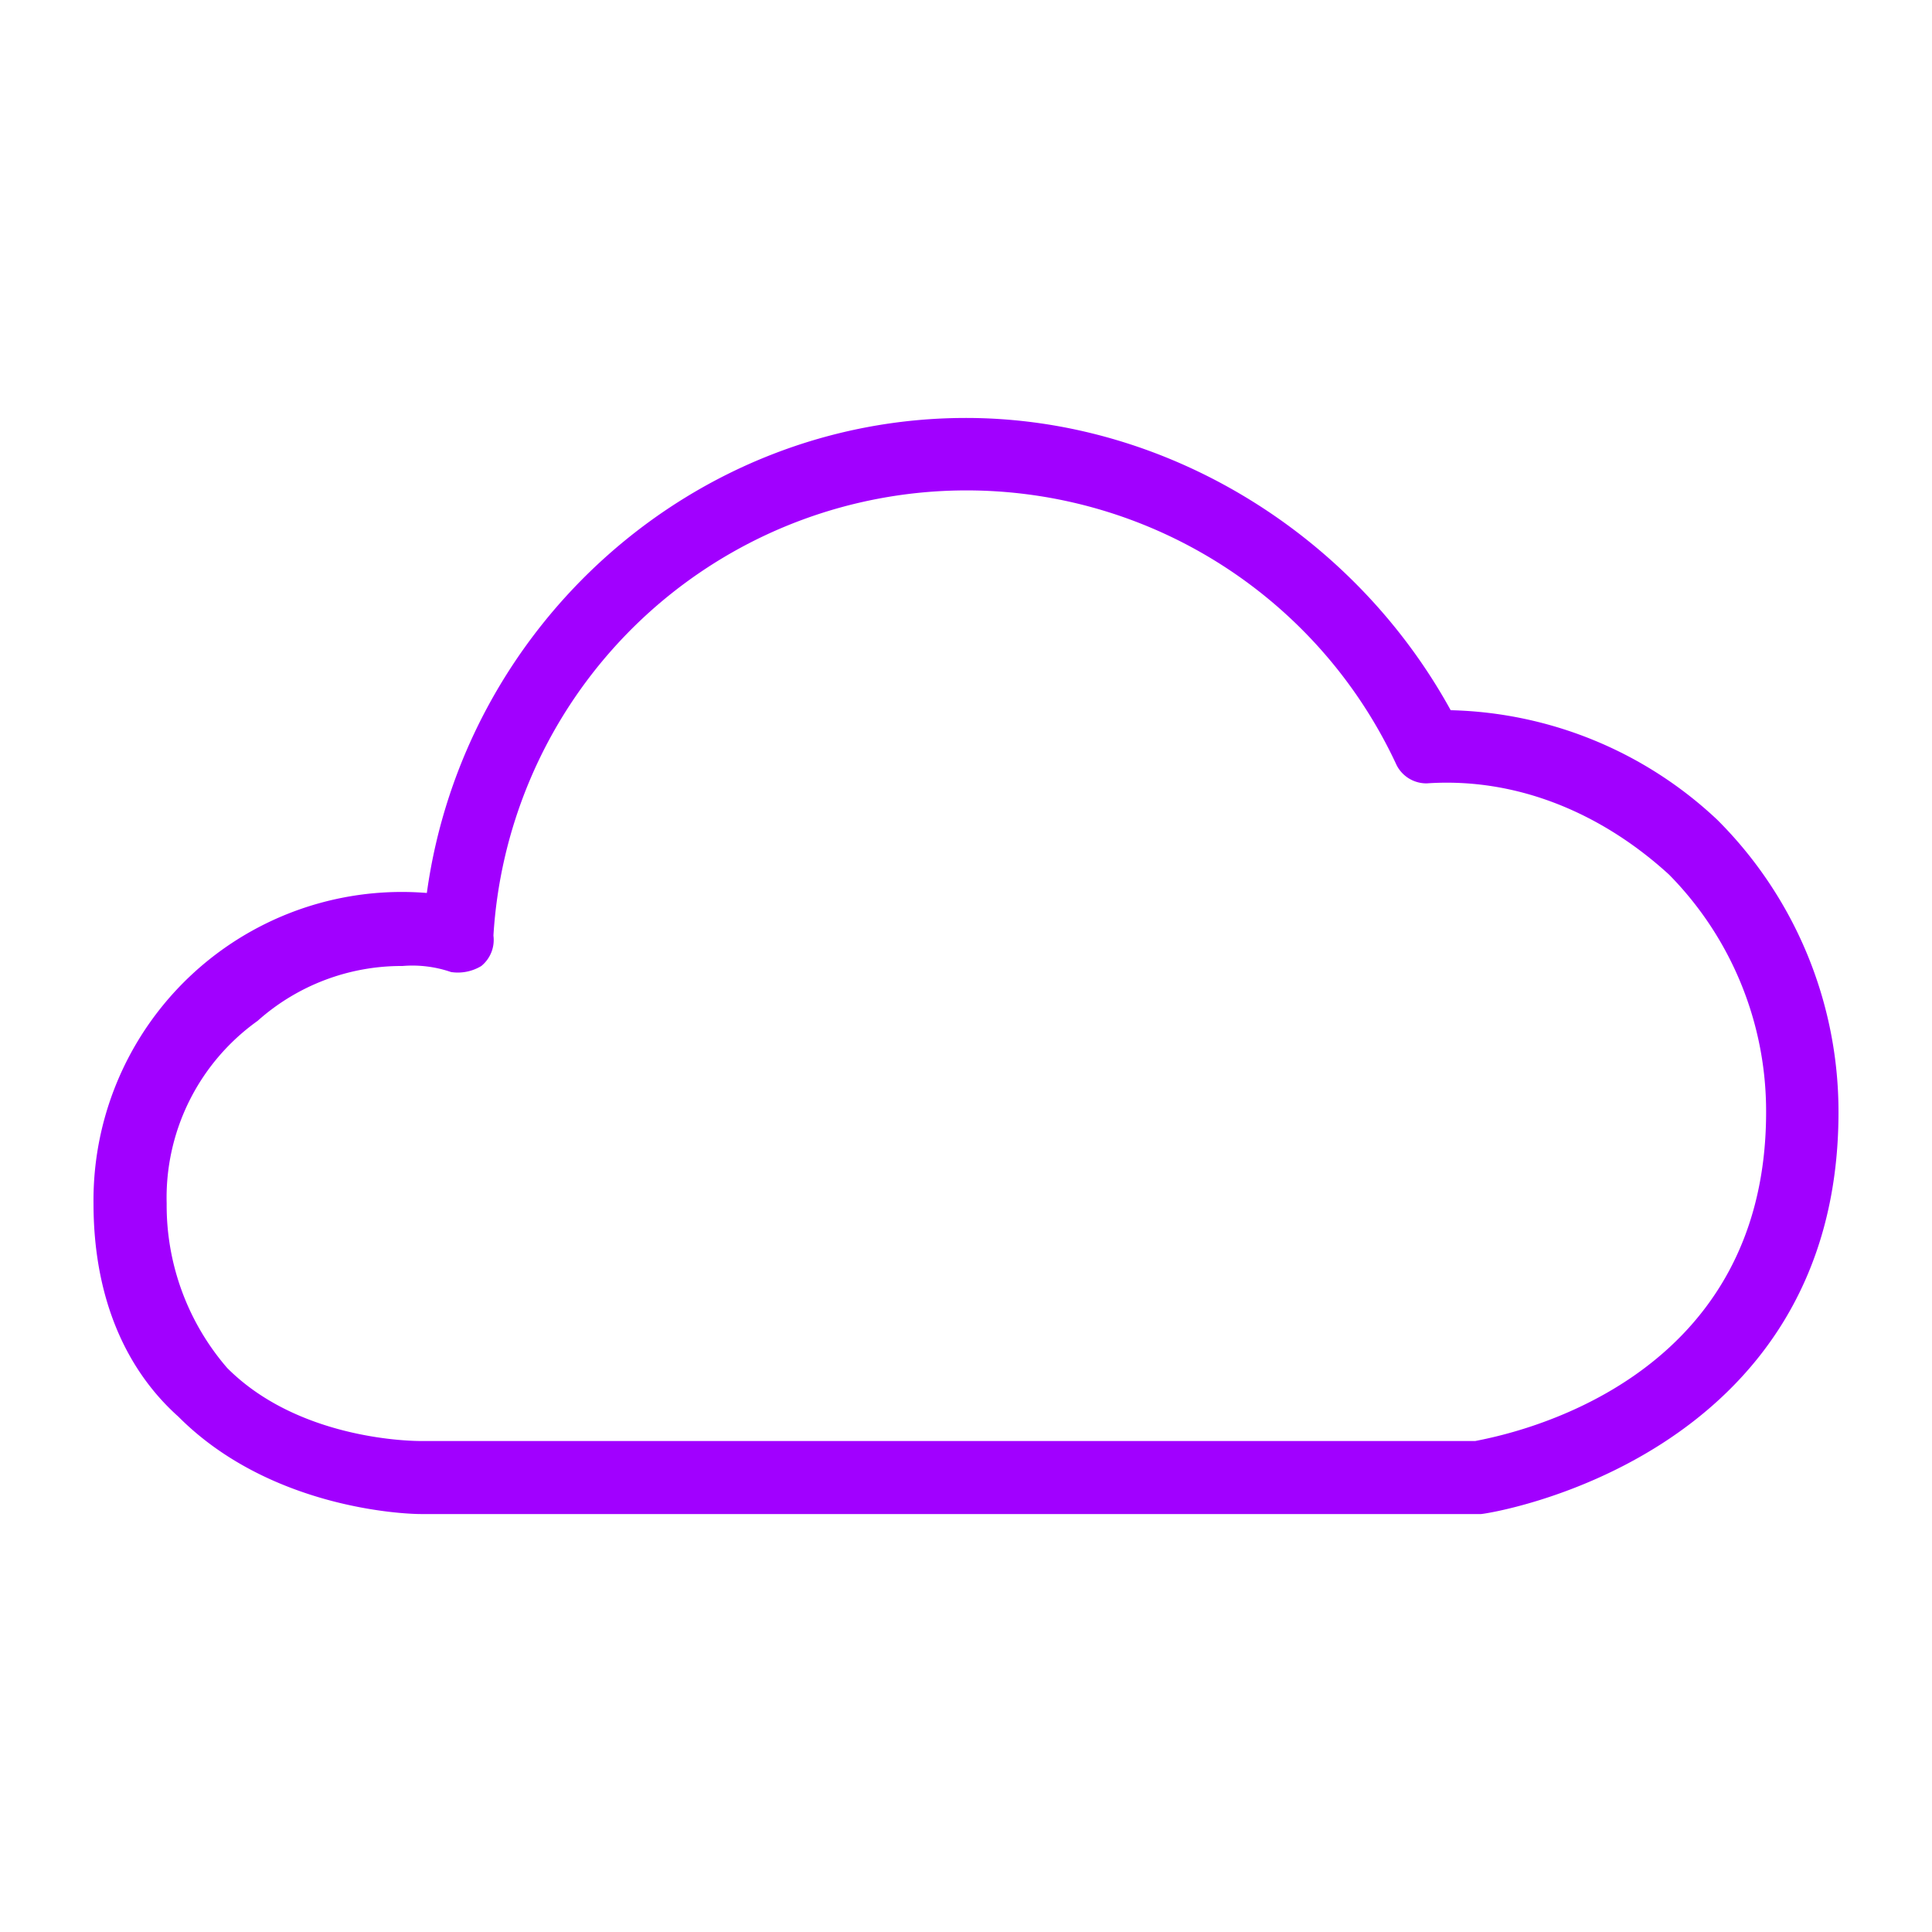
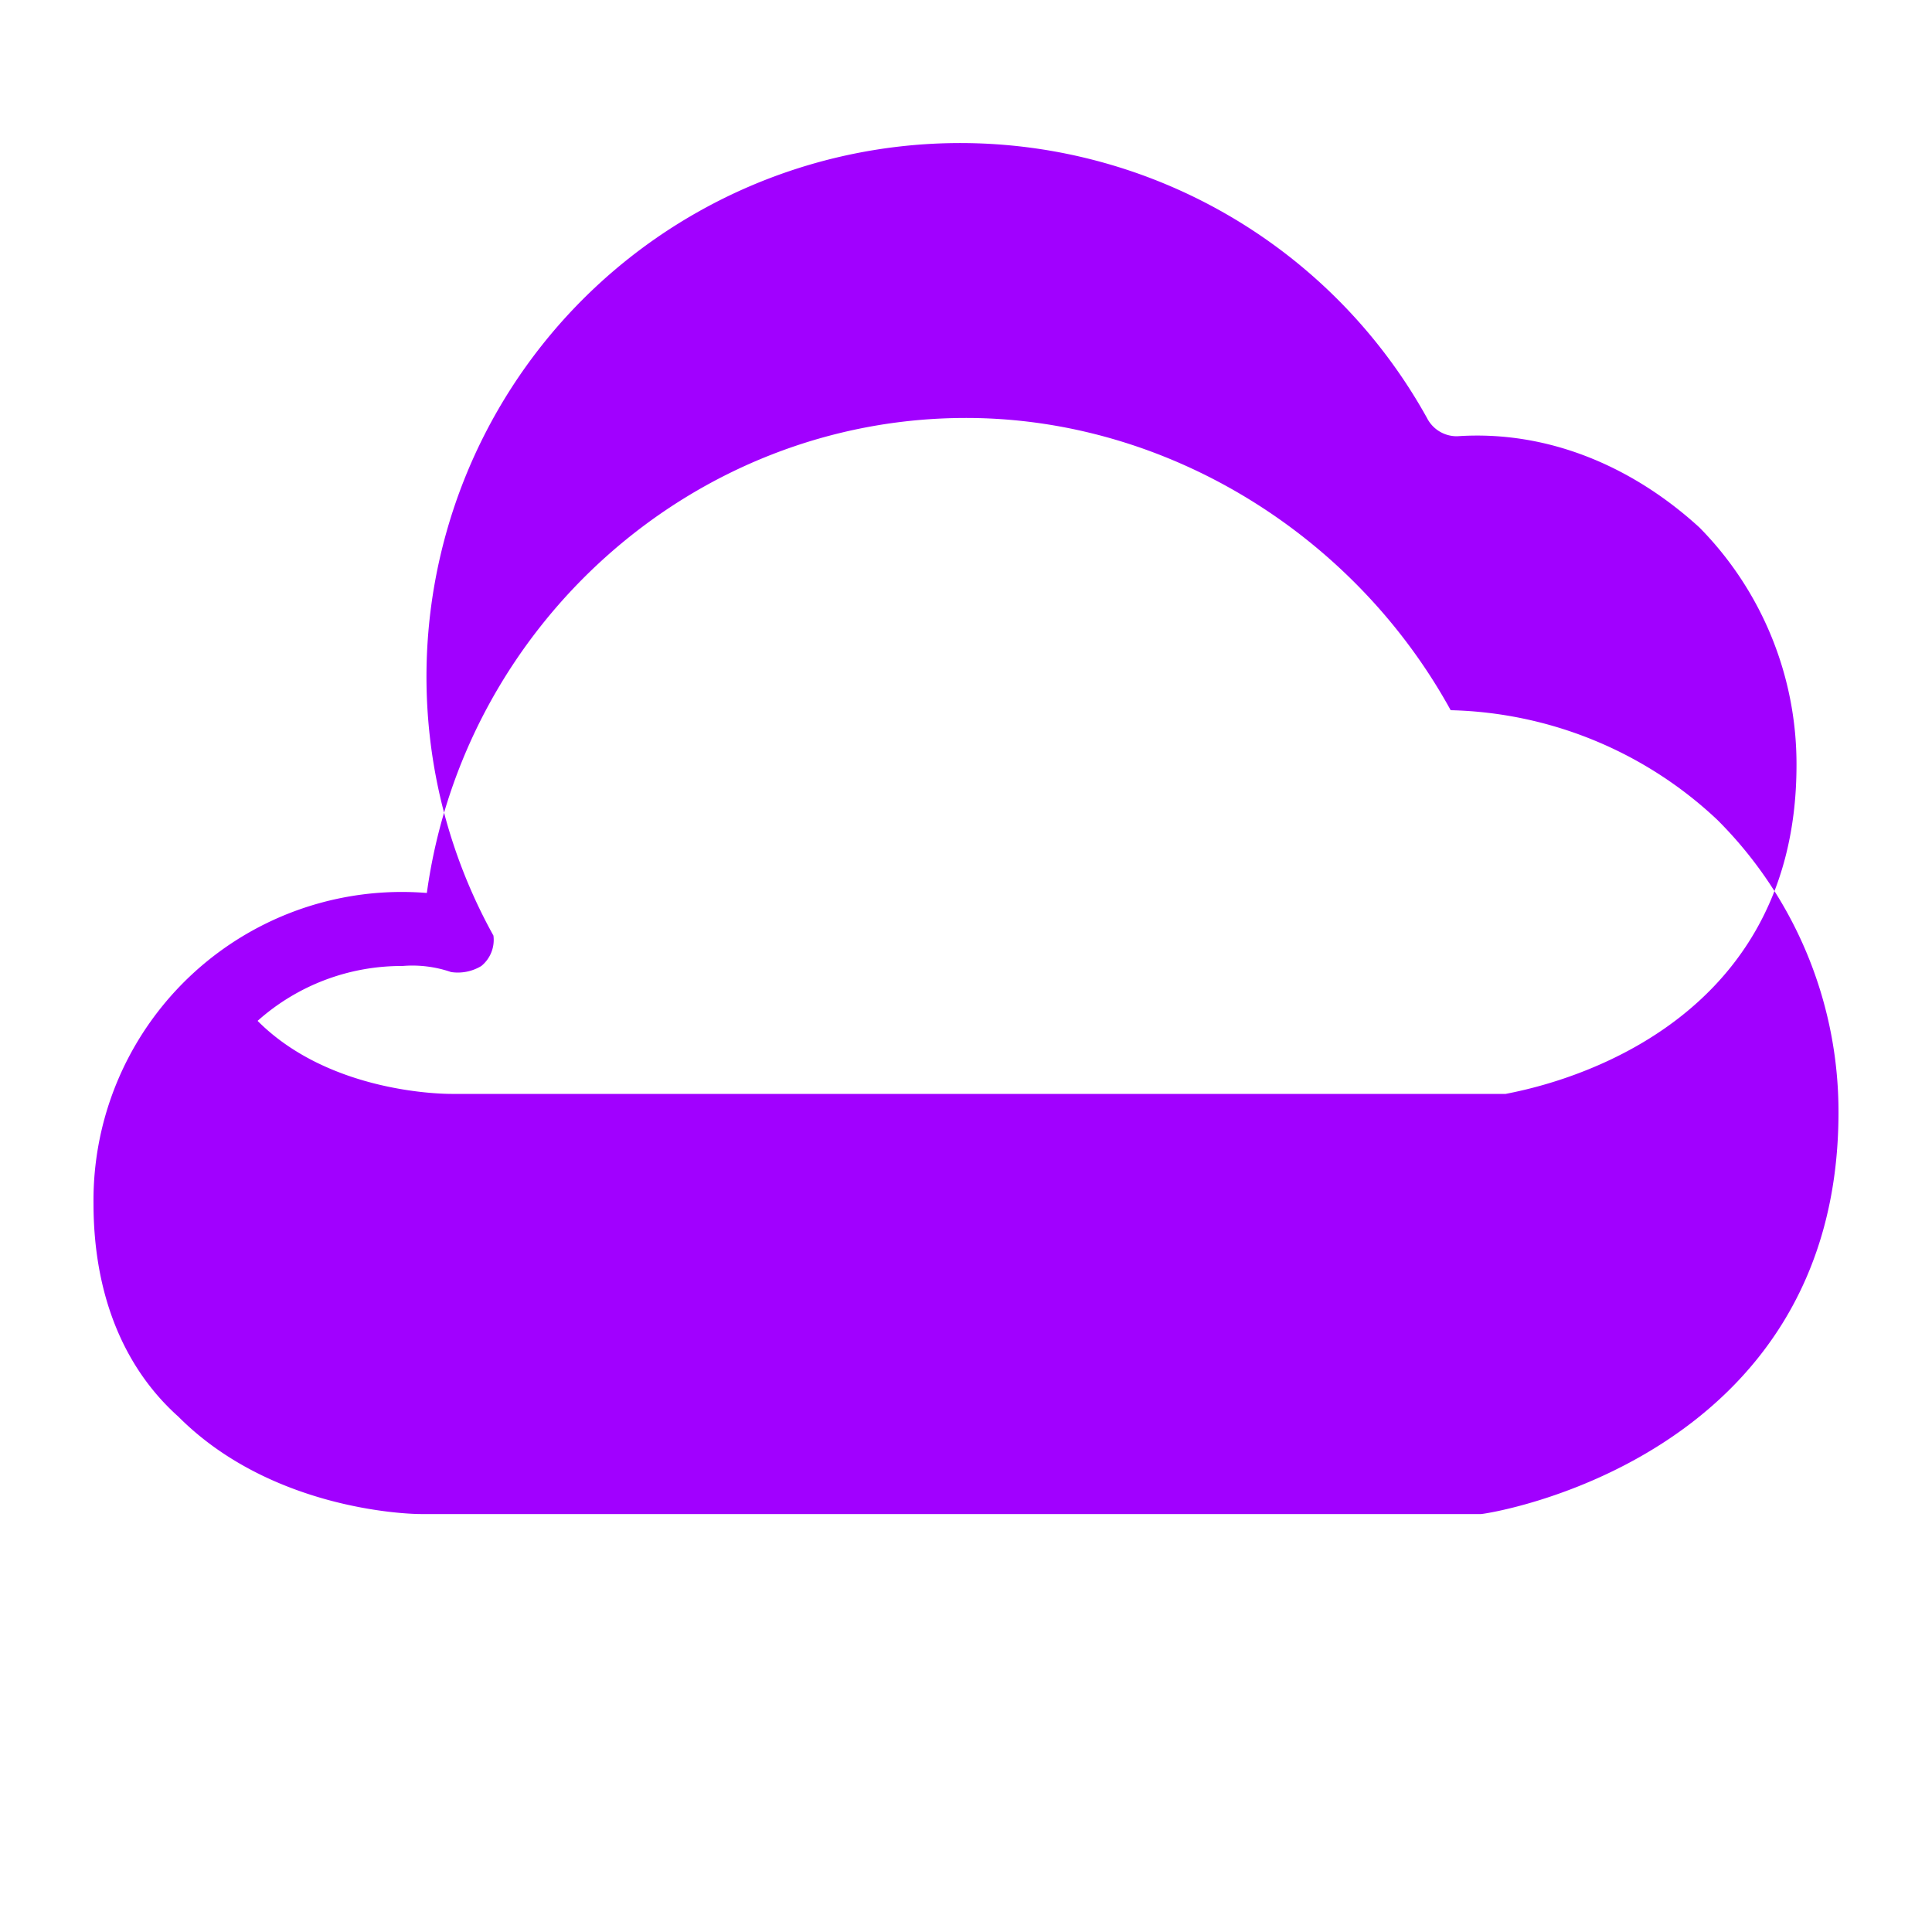
<svg xmlns="http://www.w3.org/2000/svg" id="Layer_1" data-name="Layer 1" viewBox="0 0 150 150">
  <defs>
    <style>.cls-1{fill:#a100ff;fill-rule:evenodd;}</style>
  </defs>
-   <path class="cls-1" d="M31.25,75A16.77,16.77,0,0,0,20,79.26a16.86,16.86,0,0,0-7.06,14.18,19.29,19.29,0,0,0,4.7,12.77c5.65,5.67,14.59,5.67,15.06,5.67h81.84c2.35-.47,22.58-4.26,22.58-25.53a26.16,26.16,0,0,0-7.53-18.44c-5.17-4.73-11.76-7.57-18.81-7.09a2.59,2.59,0,0,1-2.35-1.42A36.8,36.8,0,0,0,38.31,72.64,2.61,2.61,0,0,1,37.37,75a3.52,3.52,0,0,1-2.35.47A9.19,9.19,0,0,0,31.25,75Zm1.42,42.55c-1.42,0-11.76-.47-18.82-7.56-4.23-3.78-6.59-9.46-6.59-16.55A23.94,23.94,0,0,1,33.14,69.33C36,48.52,53.83,32.45,75,32.45c15.52,0,30.1,9,37.63,22.69a31.26,31.26,0,0,1,20.7,8.51,32,32,0,0,1,9.41,22.7c0,27-27.29,31.2-27.76,31.2H32.67Z" />
+   <path class="cls-1" d="M31.25,75A16.77,16.77,0,0,0,20,79.26c5.65,5.67,14.59,5.67,15.06,5.67h81.84c2.35-.47,22.58-4.26,22.58-25.53a26.16,26.16,0,0,0-7.53-18.44c-5.17-4.73-11.76-7.57-18.81-7.09a2.59,2.59,0,0,1-2.35-1.42A36.8,36.8,0,0,0,38.31,72.64,2.61,2.61,0,0,1,37.37,75a3.52,3.52,0,0,1-2.35.47A9.19,9.19,0,0,0,31.25,75Zm1.42,42.55c-1.42,0-11.76-.47-18.82-7.56-4.23-3.78-6.59-9.46-6.59-16.55A23.94,23.94,0,0,1,33.14,69.33C36,48.52,53.83,32.45,75,32.45c15.52,0,30.1,9,37.63,22.69a31.26,31.26,0,0,1,20.7,8.51,32,32,0,0,1,9.41,22.7c0,27-27.29,31.2-27.76,31.2H32.67Z" />
</svg>